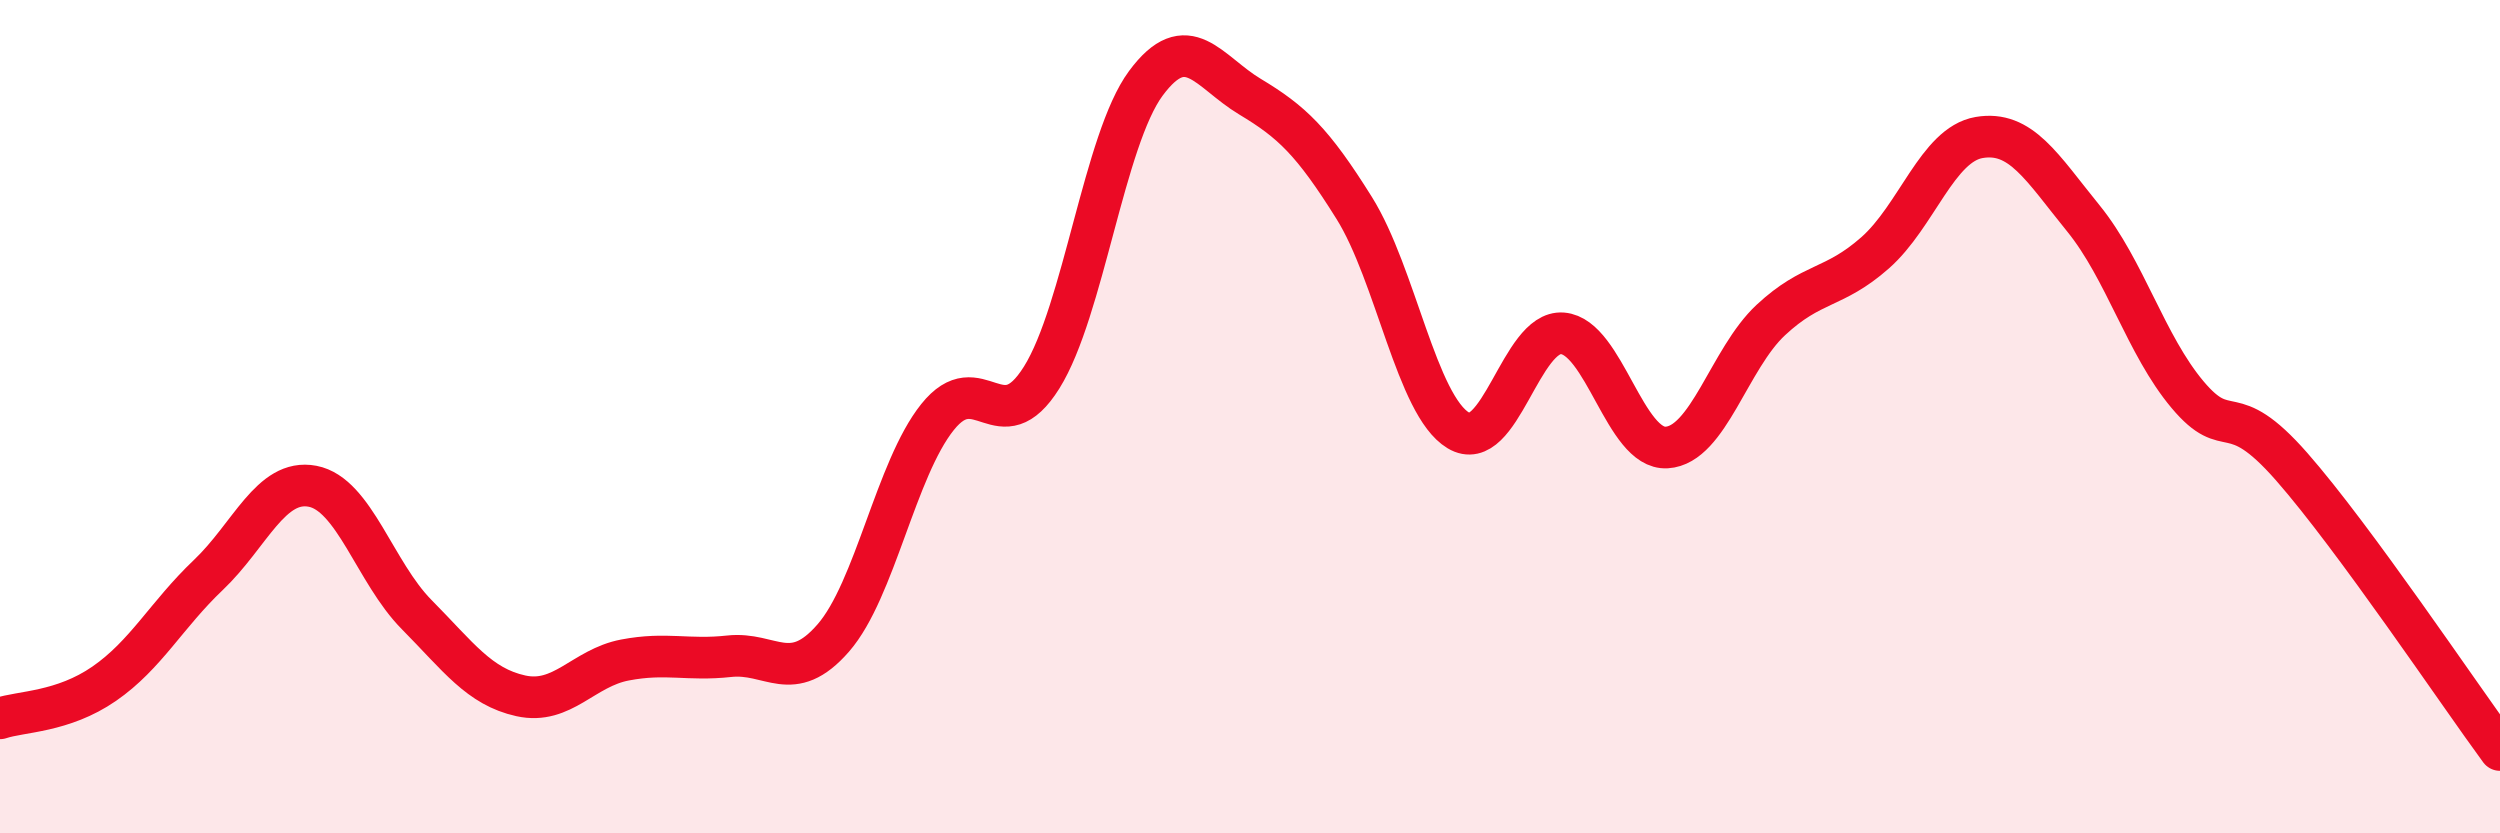
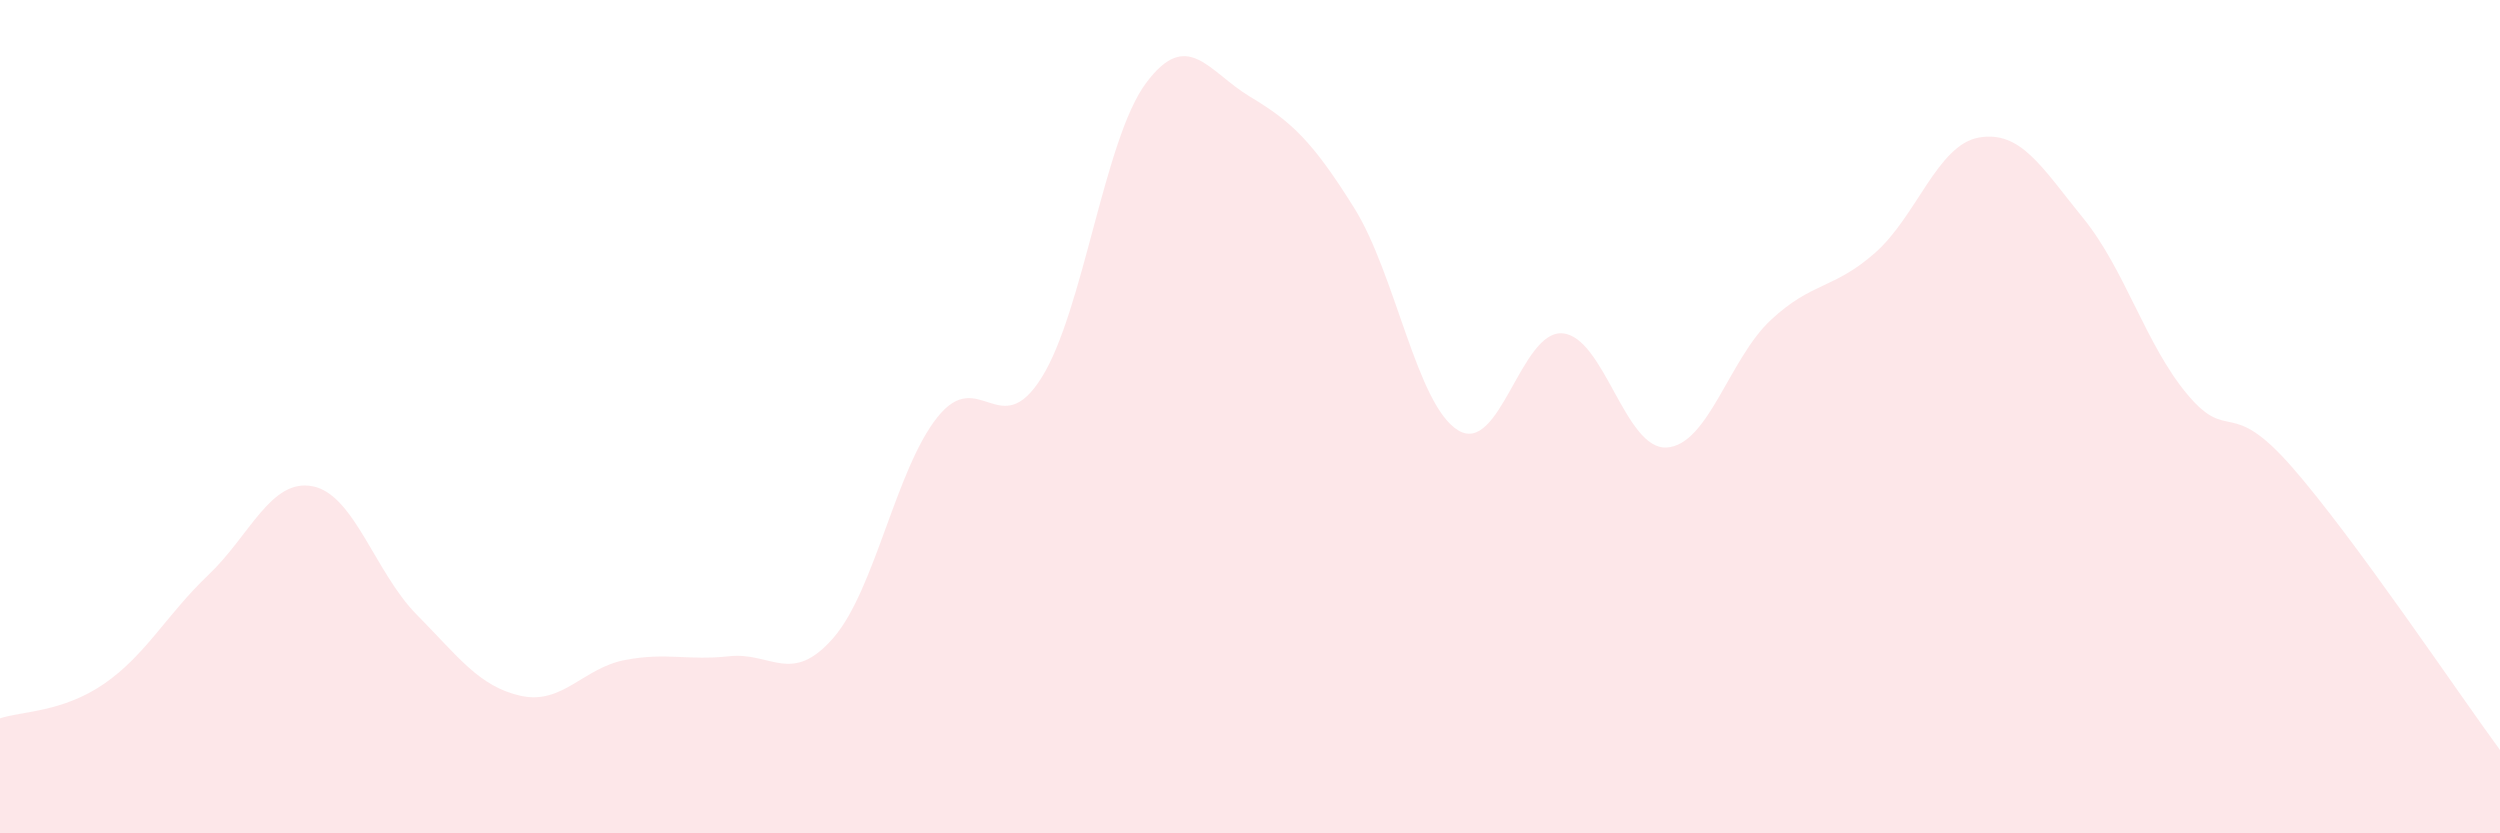
<svg xmlns="http://www.w3.org/2000/svg" width="60" height="20" viewBox="0 0 60 20">
  <path d="M 0,17.24 C 0.5,17.07 1.5,17.1 2.5,16.41 C 3.5,15.72 4,14.75 5,13.8 C 6,12.85 6.5,11.48 7.5,11.67 C 8.5,11.86 9,13.74 10,14.75 C 11,15.76 11.5,16.48 12.5,16.7 C 13.5,16.92 14,16.03 15,15.84 C 16,15.65 16.5,15.86 17.5,15.75 C 18.5,15.64 19,16.46 20,15.31 C 21,14.16 21.5,11.26 22.5,10.01 C 23.5,8.76 24,10.66 25,9.06 C 26,7.46 26.5,3.35 27.5,2 C 28.5,0.65 29,1.72 30,2.32 C 31,2.92 31.5,3.39 32.5,4.99 C 33.5,6.59 34,9.73 35,10.33 C 36,10.93 36.5,7.92 37.5,8 C 38.5,8.08 39,10.8 40,10.74 C 41,10.68 41.5,8.61 42.5,7.68 C 43.5,6.75 44,6.95 45,6.07 C 46,5.19 46.5,3.47 47.5,3.3 C 48.5,3.13 49,4.01 50,5.24 C 51,6.47 51.5,8.28 52.5,9.47 C 53.5,10.66 53.5,9.49 55,11.2 C 56.5,12.91 59,16.64 60,18L60 20L0 20Z" fill="#EB0A25" opacity="0.1" stroke-linecap="round" stroke-linejoin="round" />
-   <path d="M 0,17.24 C 0.5,17.07 1.5,17.1 2.5,16.41 C 3.5,15.72 4,14.75 5,13.8 C 6,12.85 6.5,11.48 7.5,11.67 C 8.5,11.86 9,13.74 10,14.75 C 11,15.76 11.5,16.48 12.5,16.7 C 13.5,16.92 14,16.03 15,15.84 C 16,15.65 16.5,15.86 17.5,15.75 C 18.5,15.64 19,16.46 20,15.31 C 21,14.16 21.5,11.26 22.5,10.01 C 23.5,8.76 24,10.66 25,9.06 C 26,7.46 26.5,3.35 27.5,2 C 28.5,0.65 29,1.72 30,2.32 C 31,2.92 31.5,3.39 32.5,4.99 C 33.5,6.59 34,9.73 35,10.33 C 36,10.93 36.5,7.92 37.5,8 C 38.5,8.08 39,10.8 40,10.74 C 41,10.68 41.5,8.61 42.5,7.68 C 43.5,6.75 44,6.95 45,6.07 C 46,5.19 46.5,3.47 47.5,3.3 C 48.5,3.13 49,4.01 50,5.24 C 51,6.47 51.5,8.28 52.5,9.47 C 53.5,10.66 53.5,9.49 55,11.2 C 56.5,12.91 59,16.64 60,18" stroke="#EB0A25" stroke-width="1" fill="none" stroke-linecap="round" stroke-linejoin="round" />
</svg>